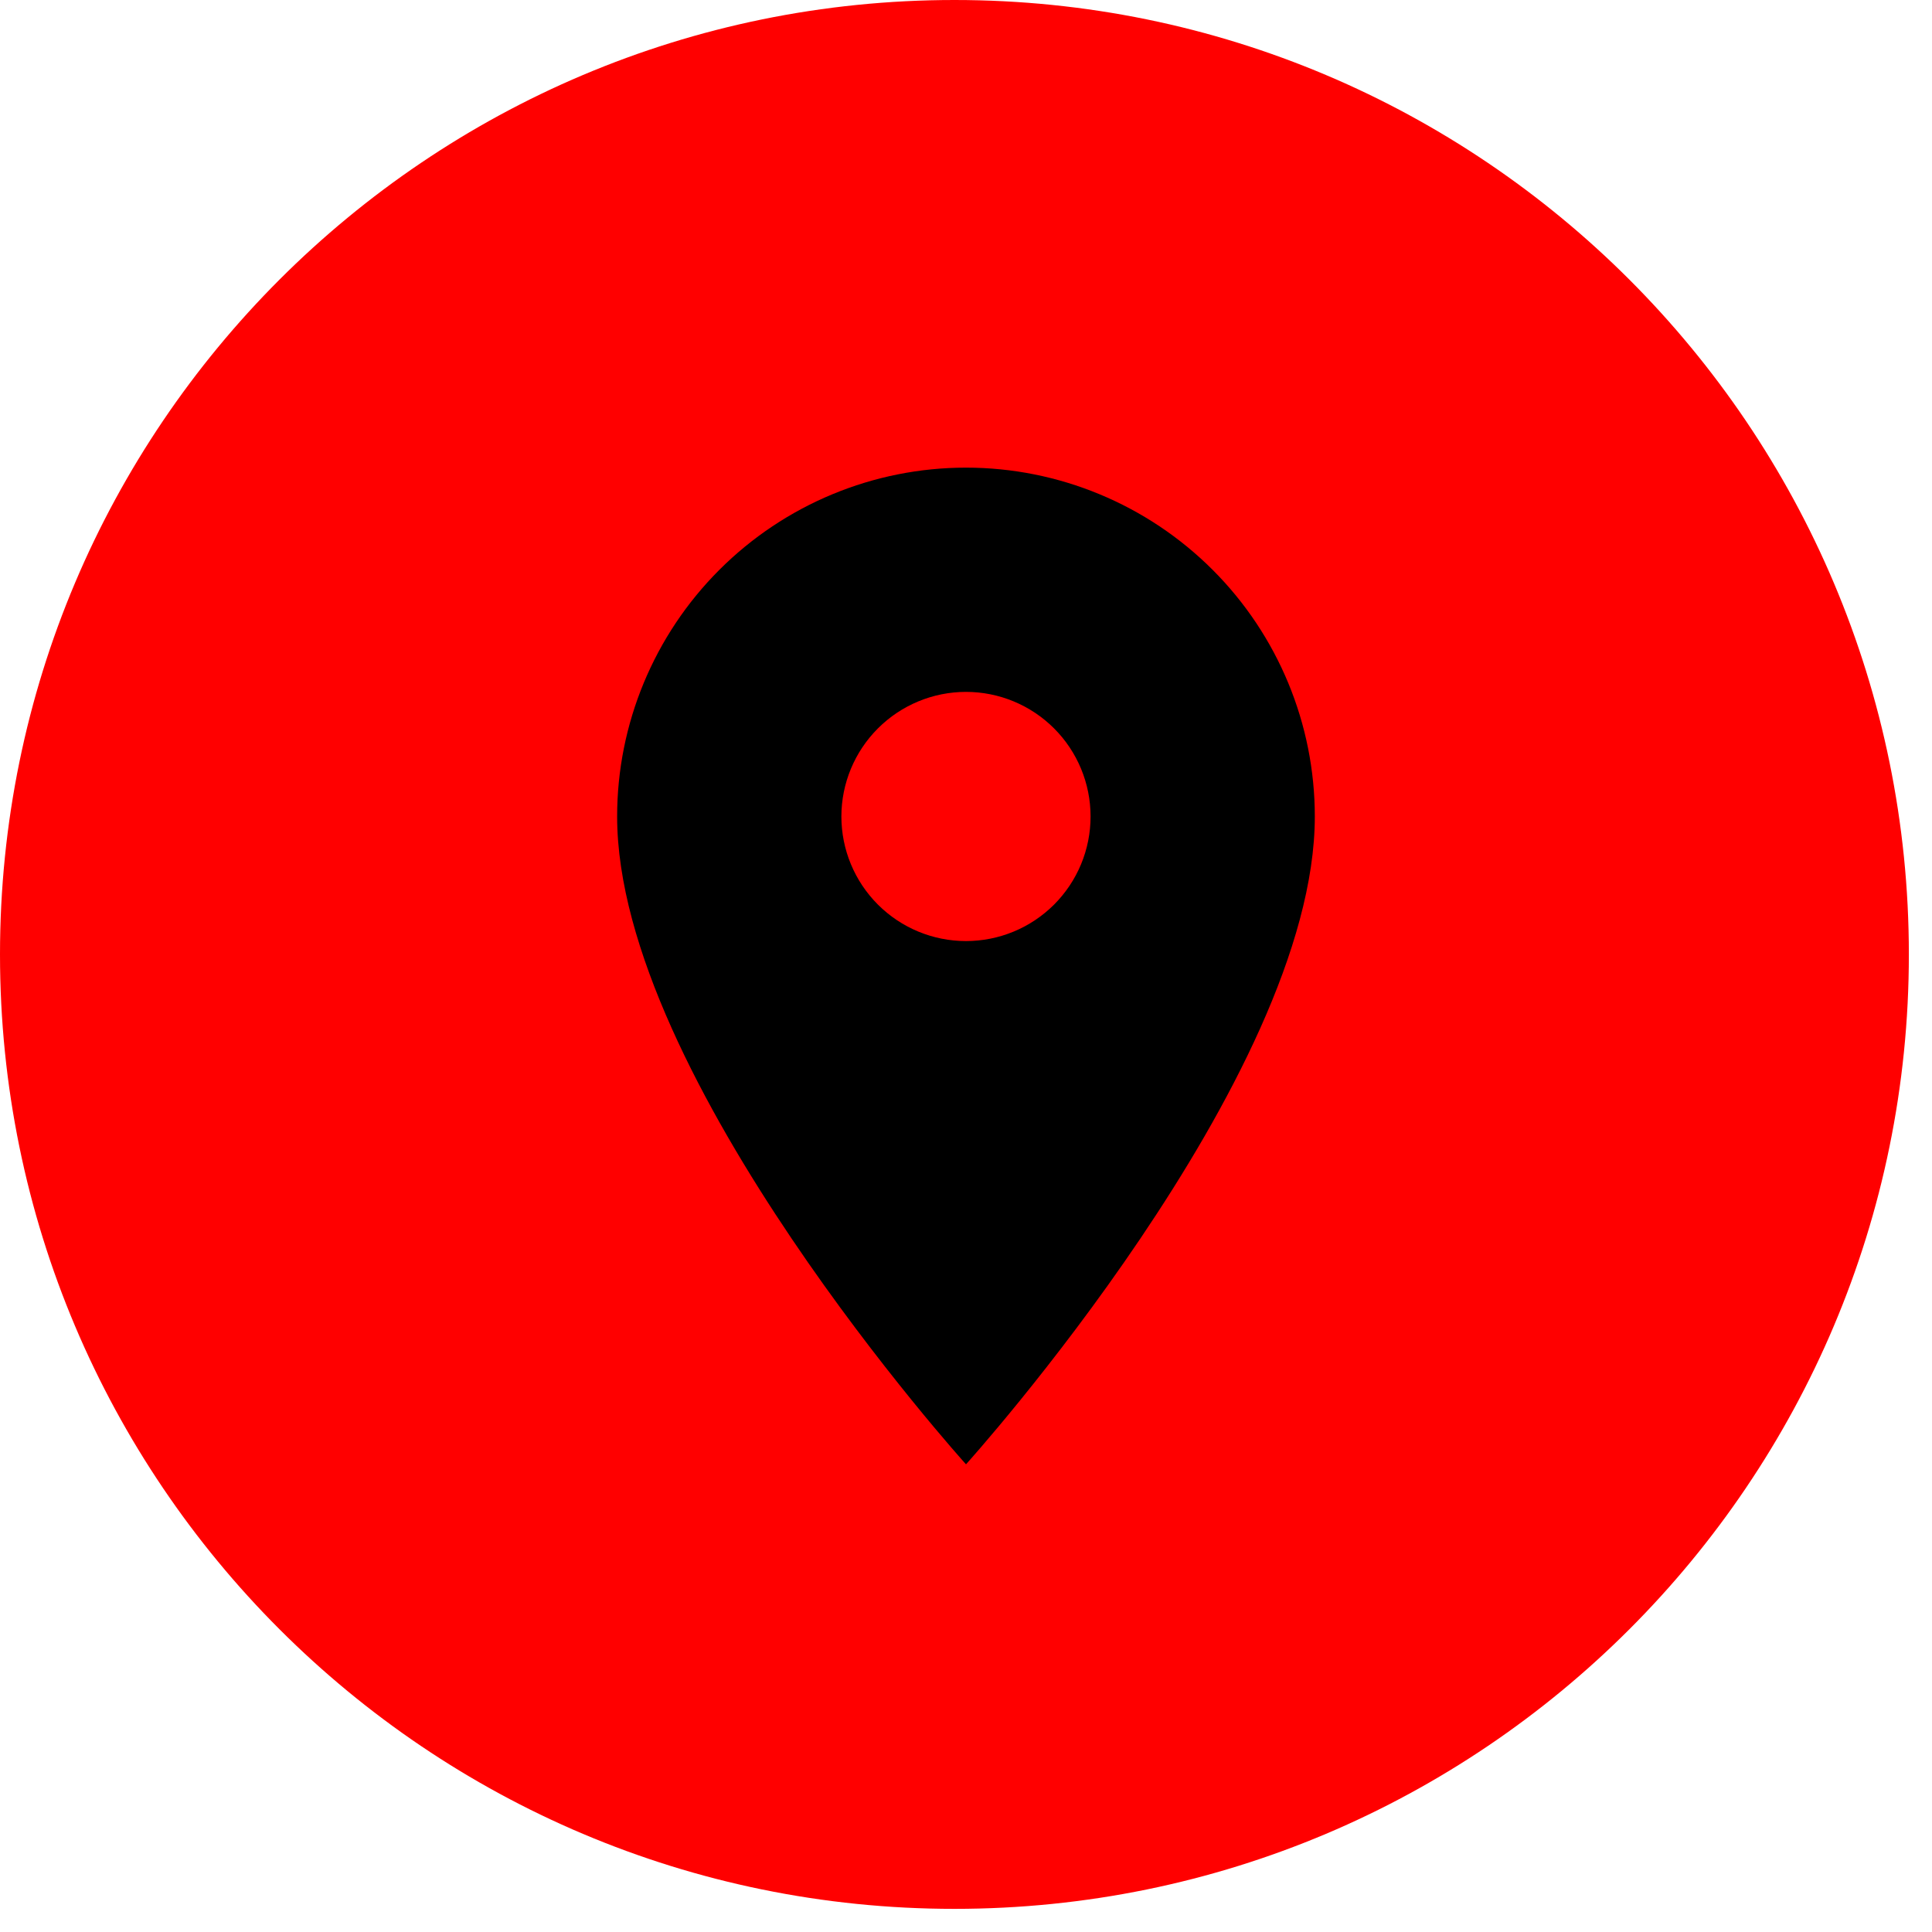
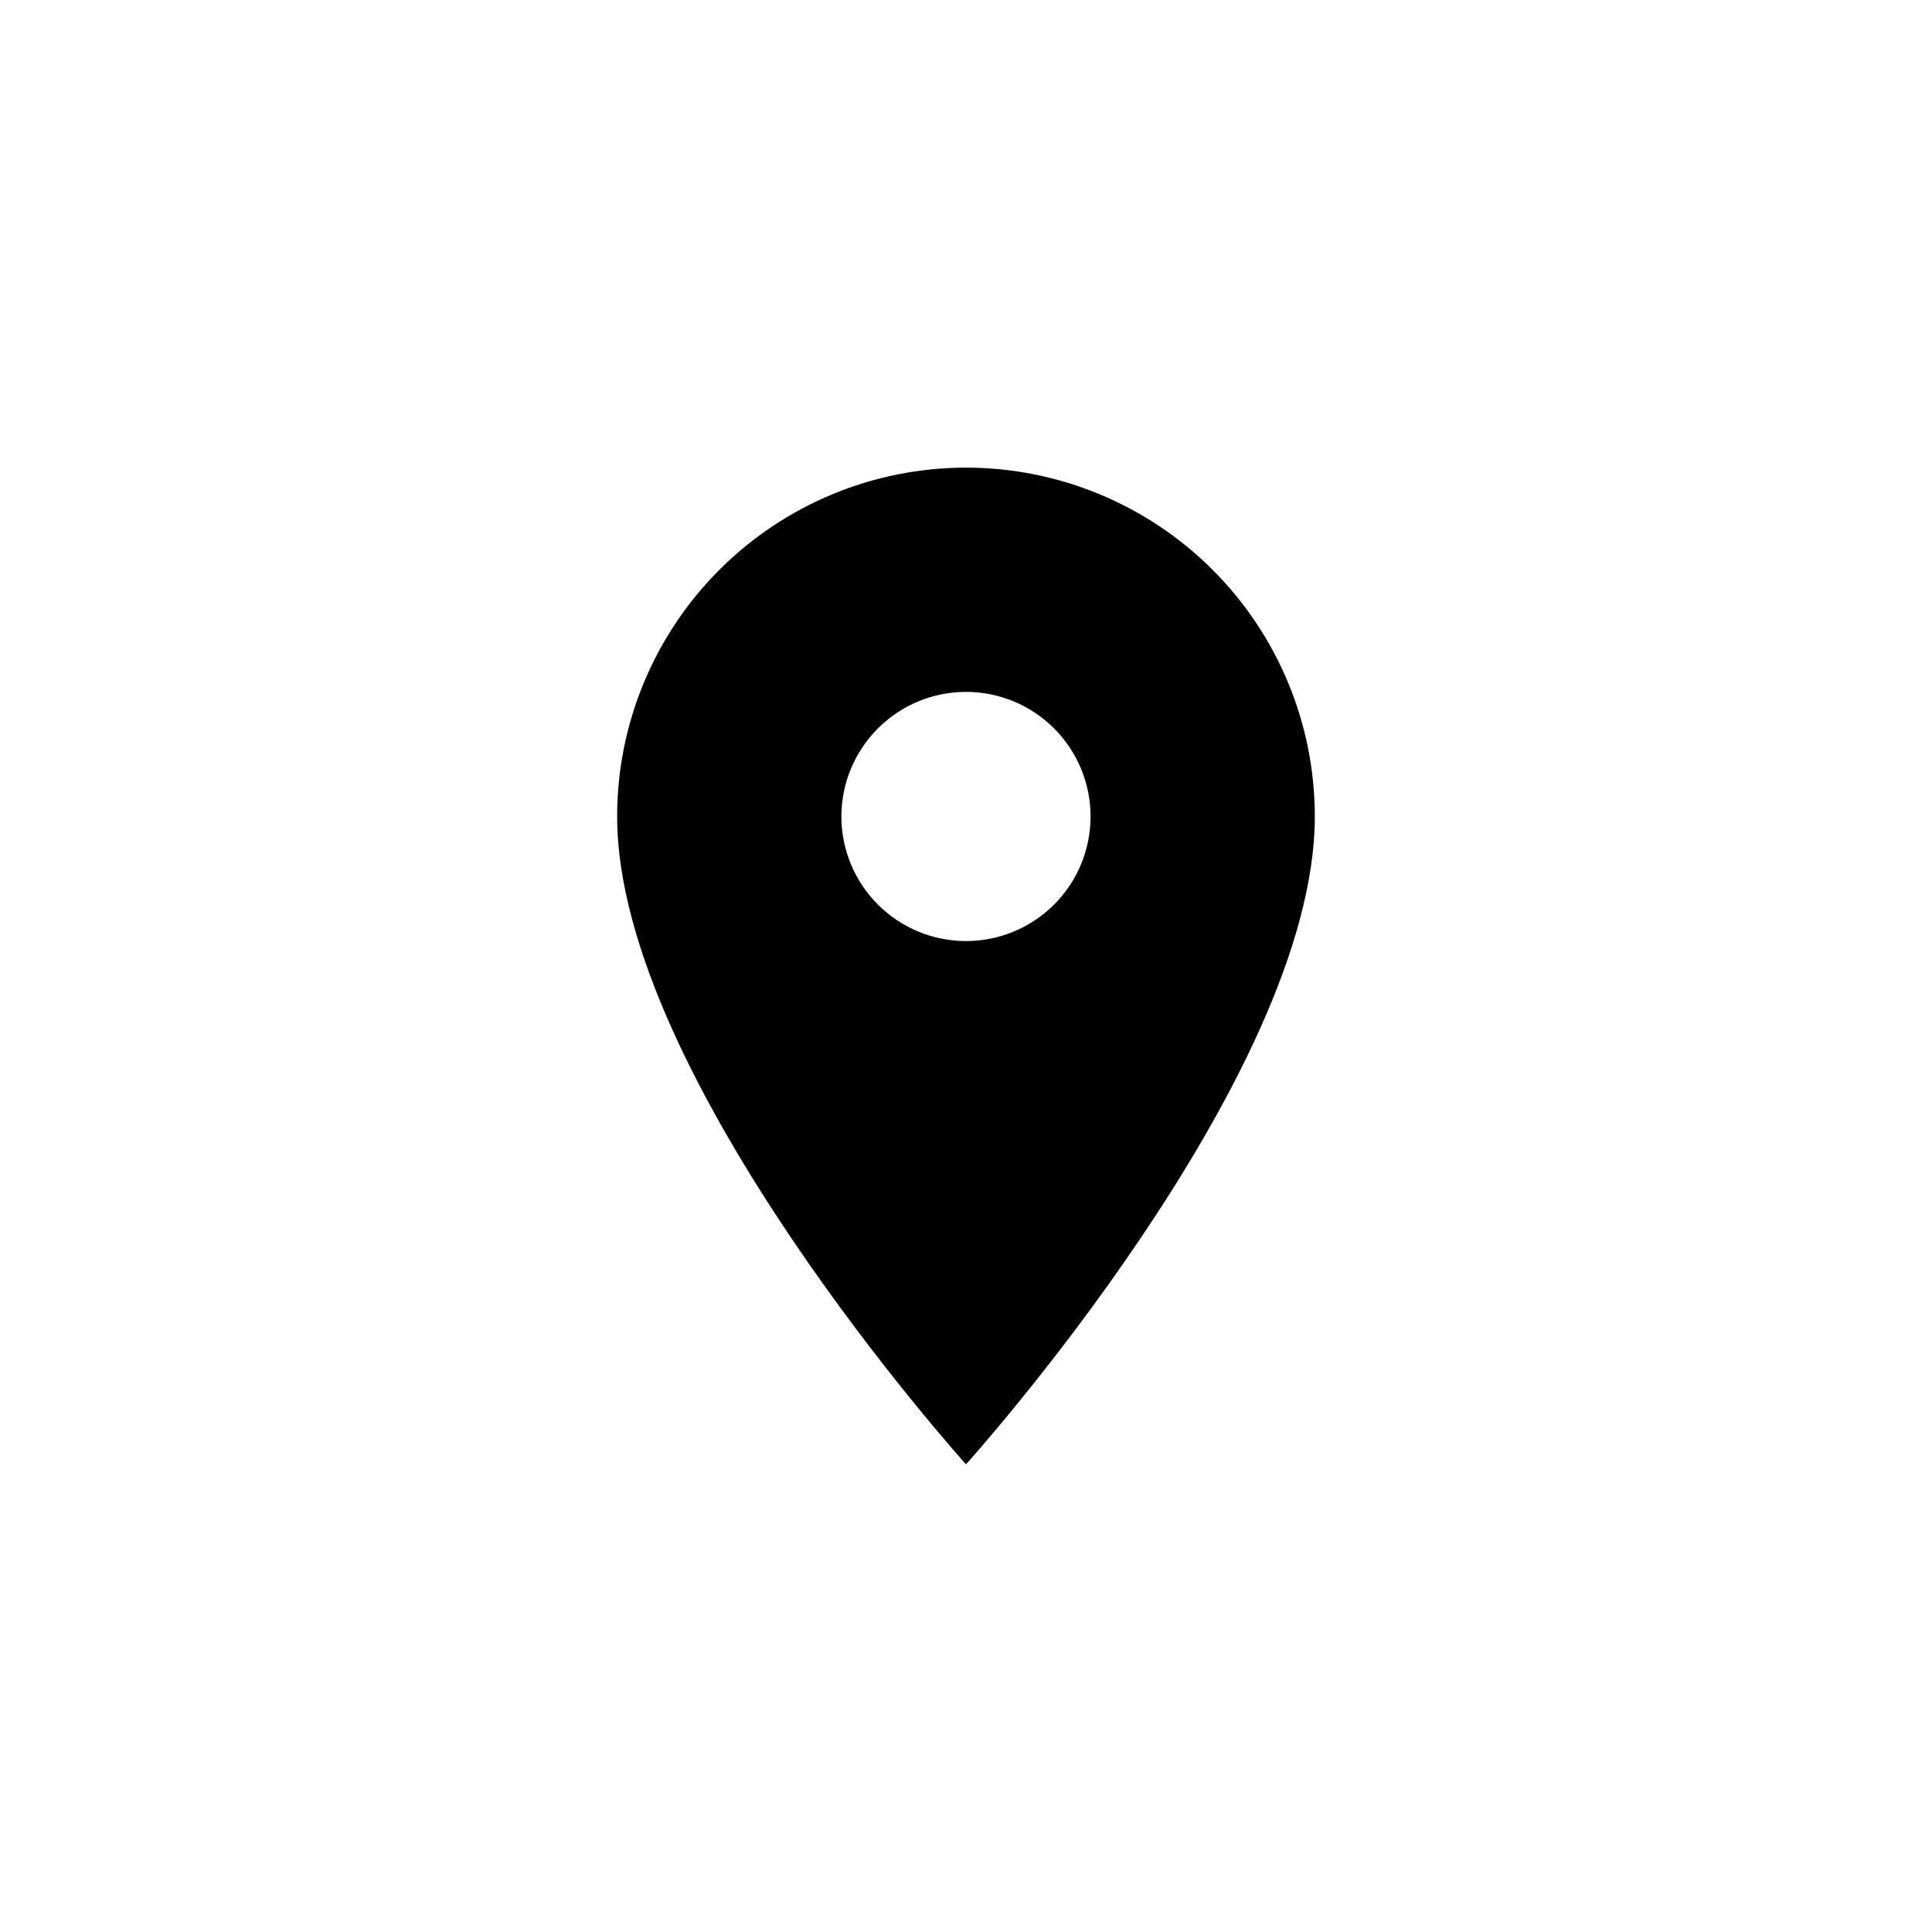
<svg xmlns="http://www.w3.org/2000/svg" width="42" height="42" viewBox="0 0 42 42" fill="none">
-   <path d="M41.497 20.749C41.497 32.208 32.208 41.497 20.749 41.497C9.29 41.497 0 32.208 0 20.749C0 9.29 9.29 0 20.749 0C32.208 0 41.497 9.29 41.497 20.749Z" fill="#FF0000" />
  <path d="M21 20.458C20.282 20.458 19.593 20.173 19.085 19.665C18.577 19.157 18.291 18.468 18.291 17.75C18.291 17.032 18.577 16.343 19.085 15.835C19.593 15.327 20.282 15.041 21 15.041C21.718 15.041 22.407 15.327 22.915 15.835C23.423 16.343 23.708 17.032 23.708 17.75C23.708 18.105 23.638 18.458 23.502 18.786C23.366 19.115 23.166 19.413 22.915 19.665C22.663 19.916 22.365 20.116 22.036 20.252C21.708 20.388 21.355 20.458 21 20.458ZM21 10.166C18.989 10.166 17.06 10.966 15.638 12.388C14.216 13.81 13.416 15.739 13.416 17.75C13.416 23.437 21 31.833 21 31.833C21 31.833 28.583 23.437 28.583 17.75C28.583 15.739 27.784 13.81 26.362 12.388C24.94 10.966 23.011 10.166 21 10.166Z" fill="black" />
</svg>